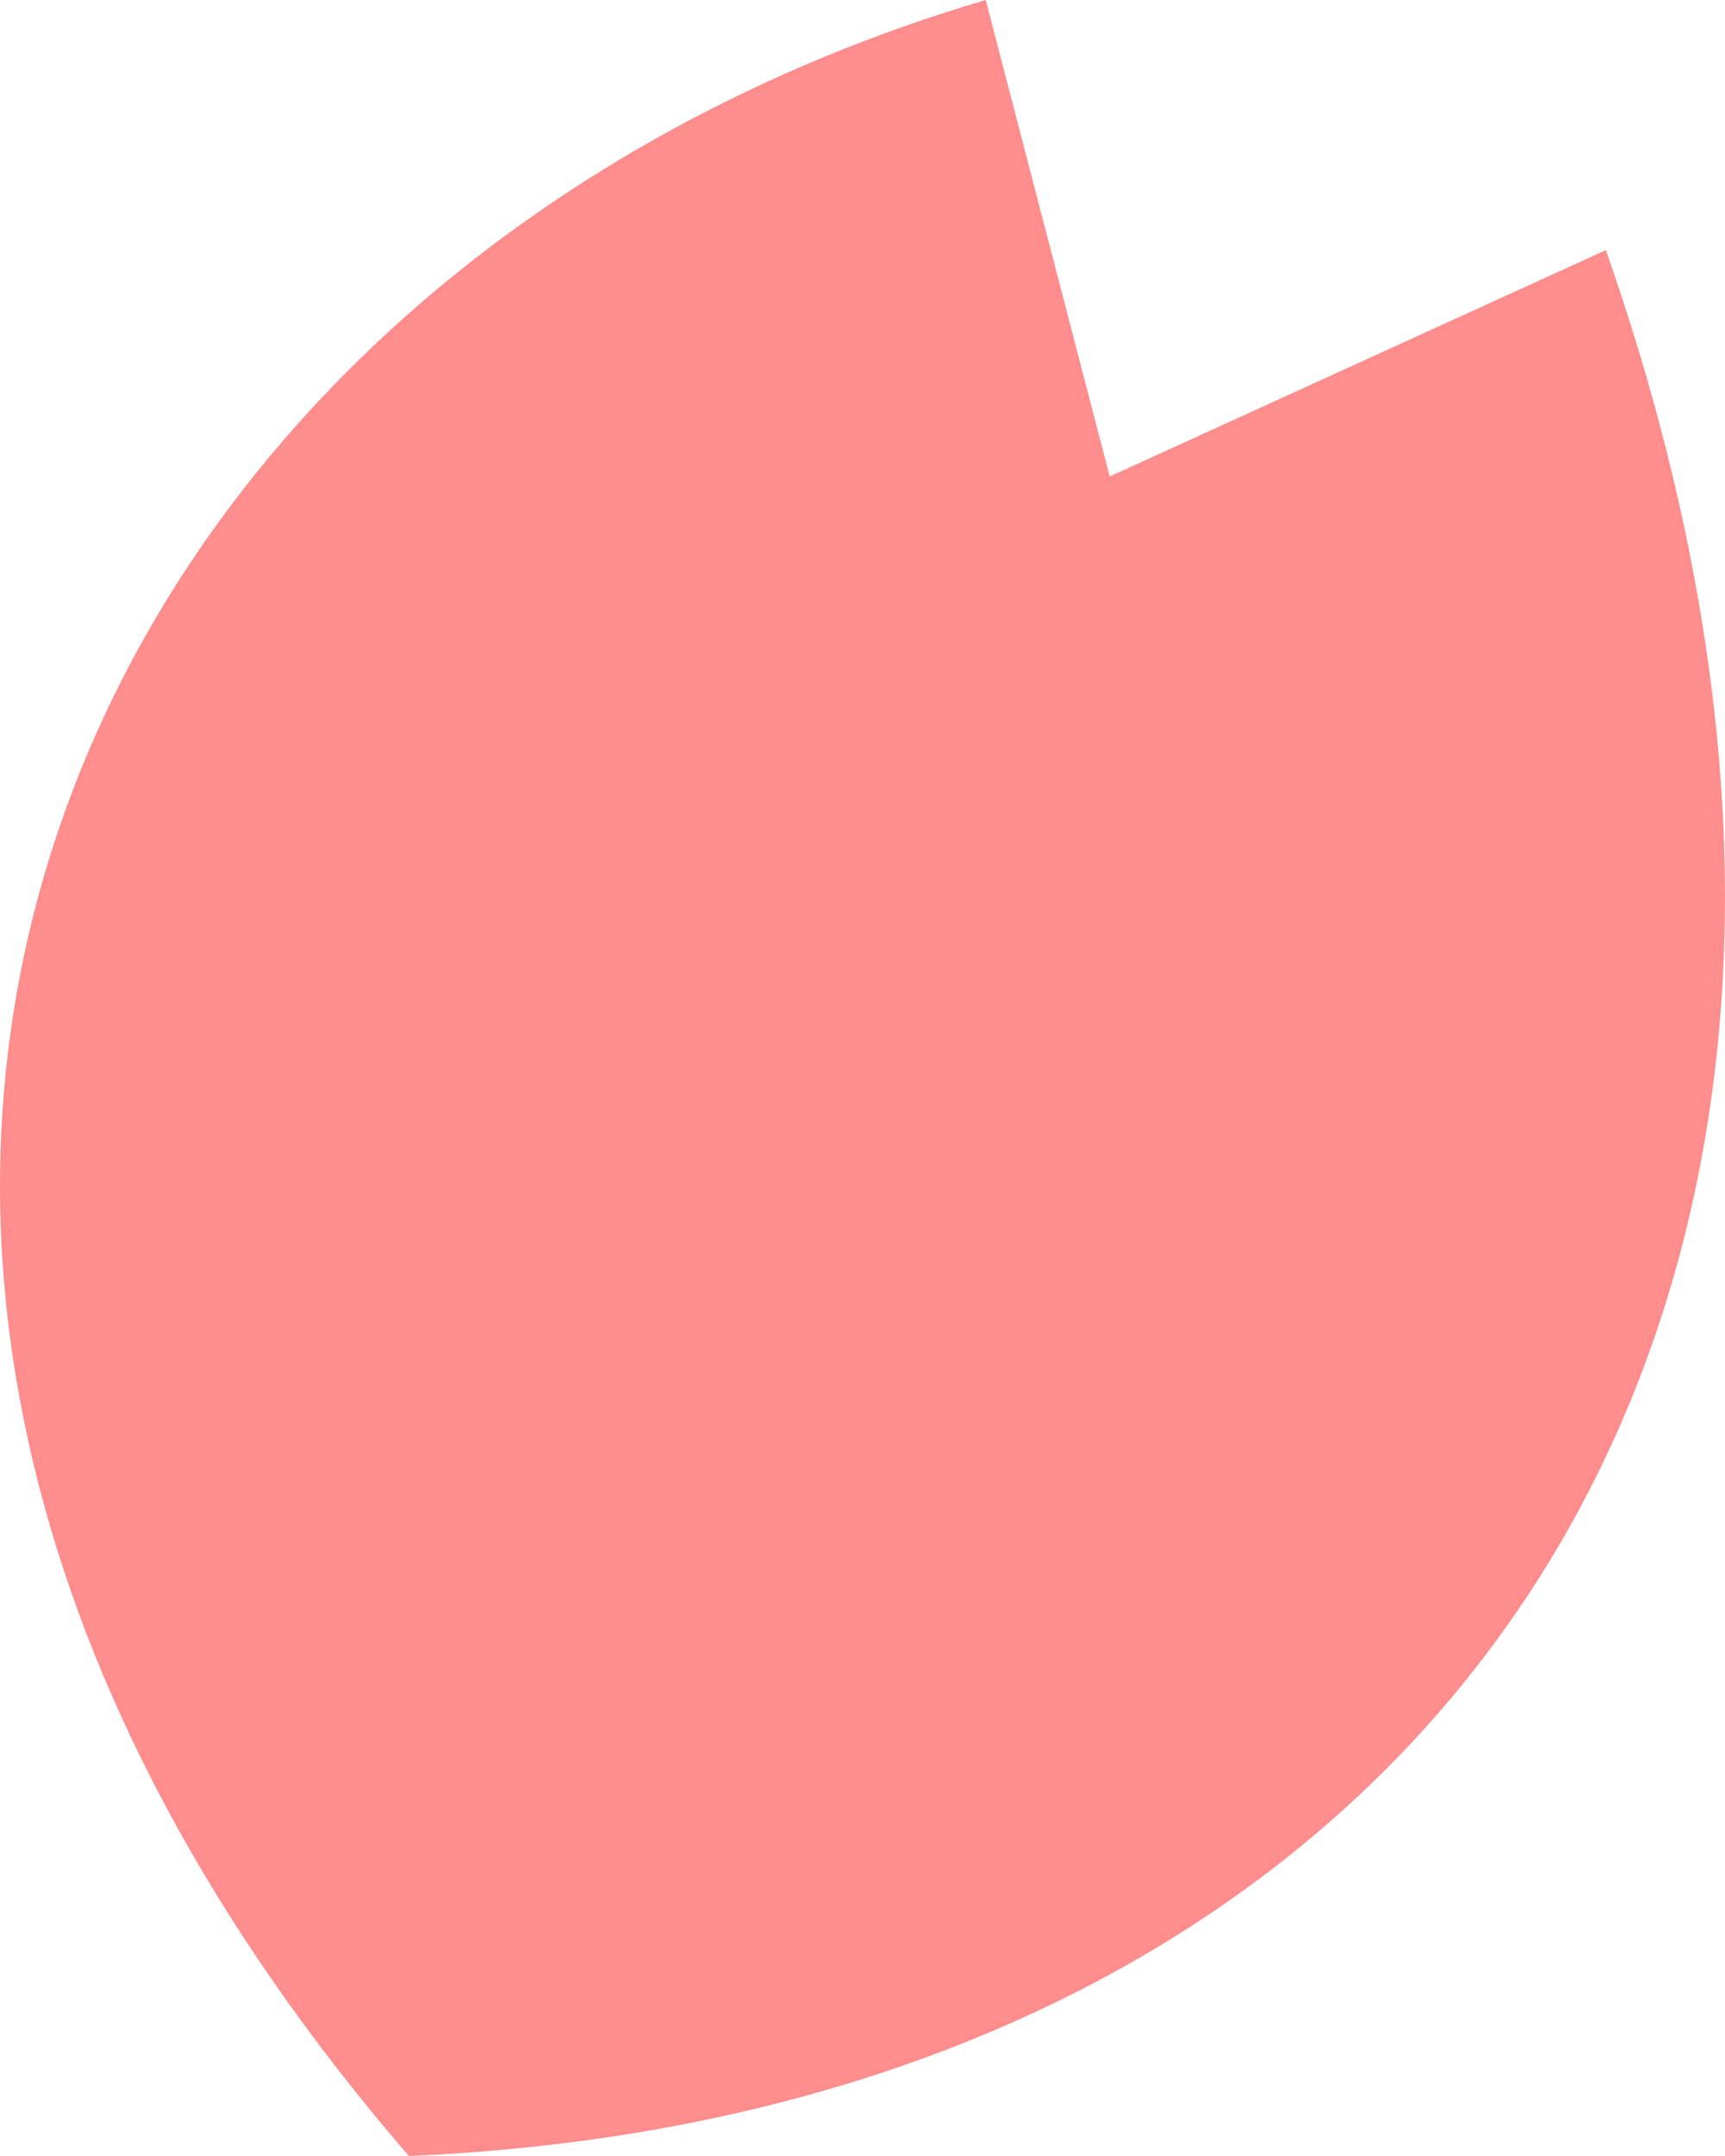
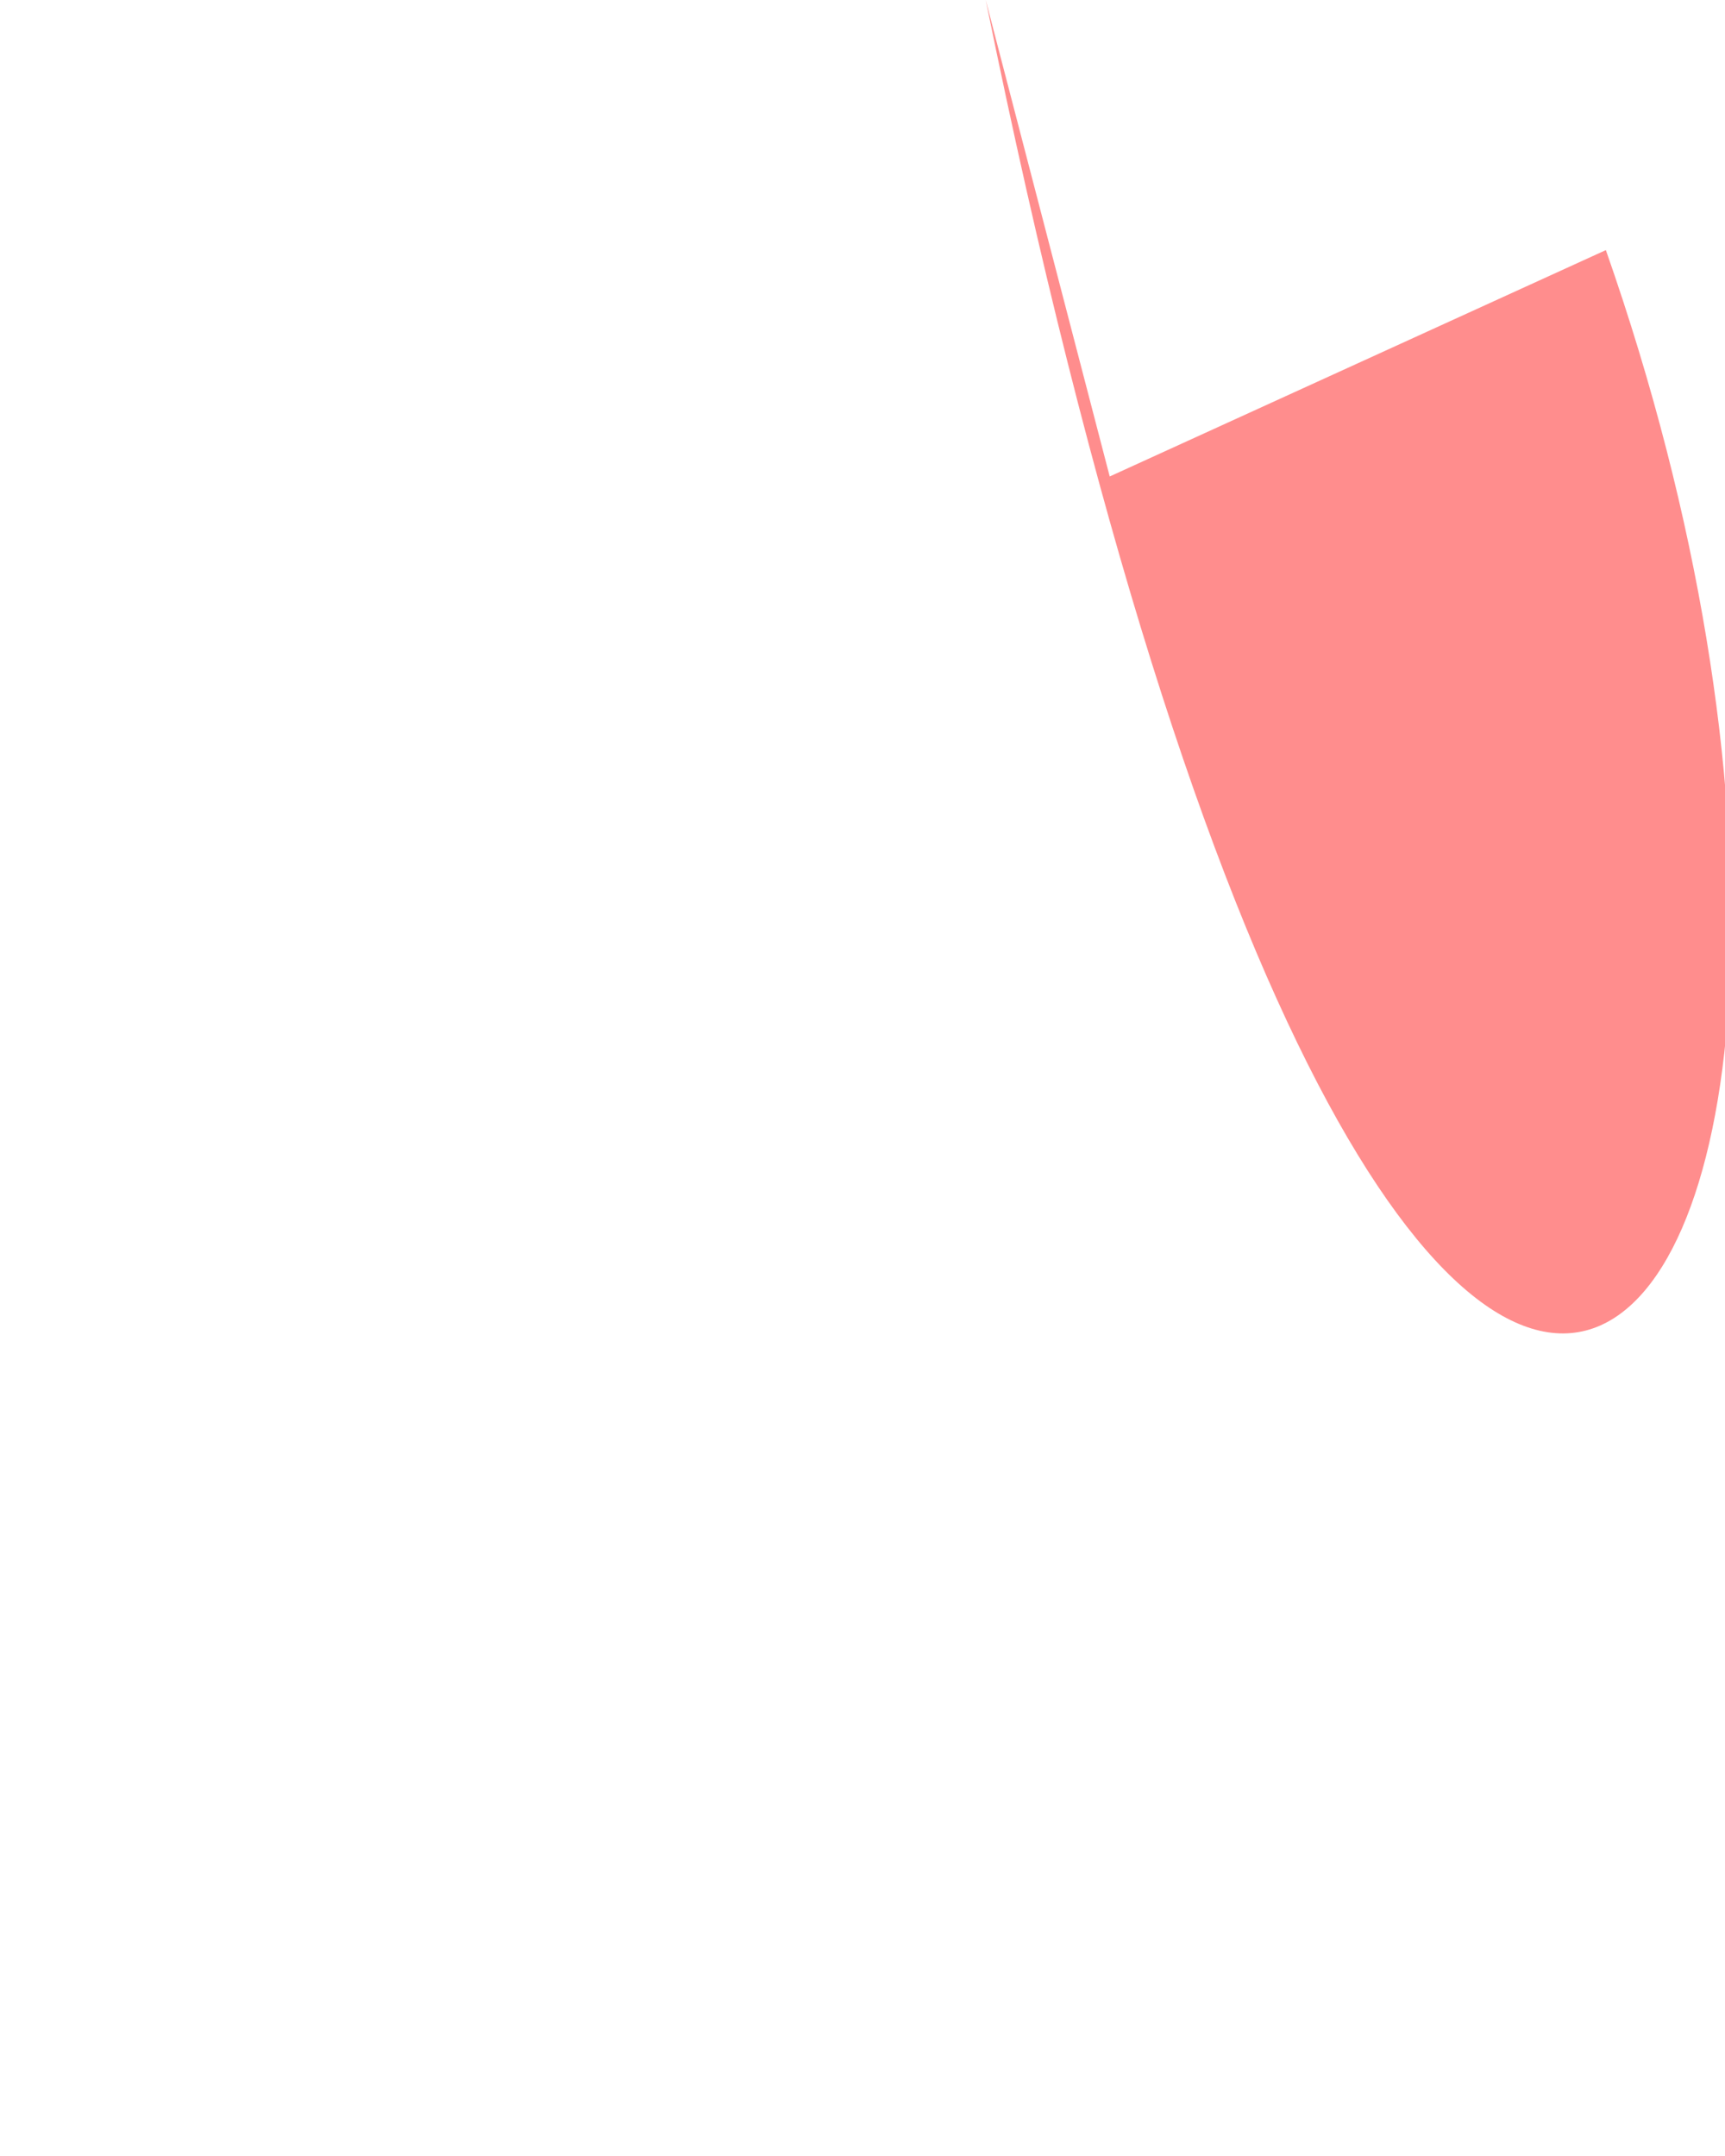
<svg xmlns="http://www.w3.org/2000/svg" width="16" height="20" viewBox="0 0 16 20" fill="none">
-   <path d="M9.143 0C0.887 2.432 -3.708 11.302 3.792 20C13.131 19.601 18.435 12.416 14.895 2.32L10.293 4.42L9.143 0Z" fill="#FF8D8D" />
+   <path d="M9.143 0C13.131 19.601 18.435 12.416 14.895 2.32L10.293 4.42L9.143 0Z" fill="#FF8D8D" />
</svg>